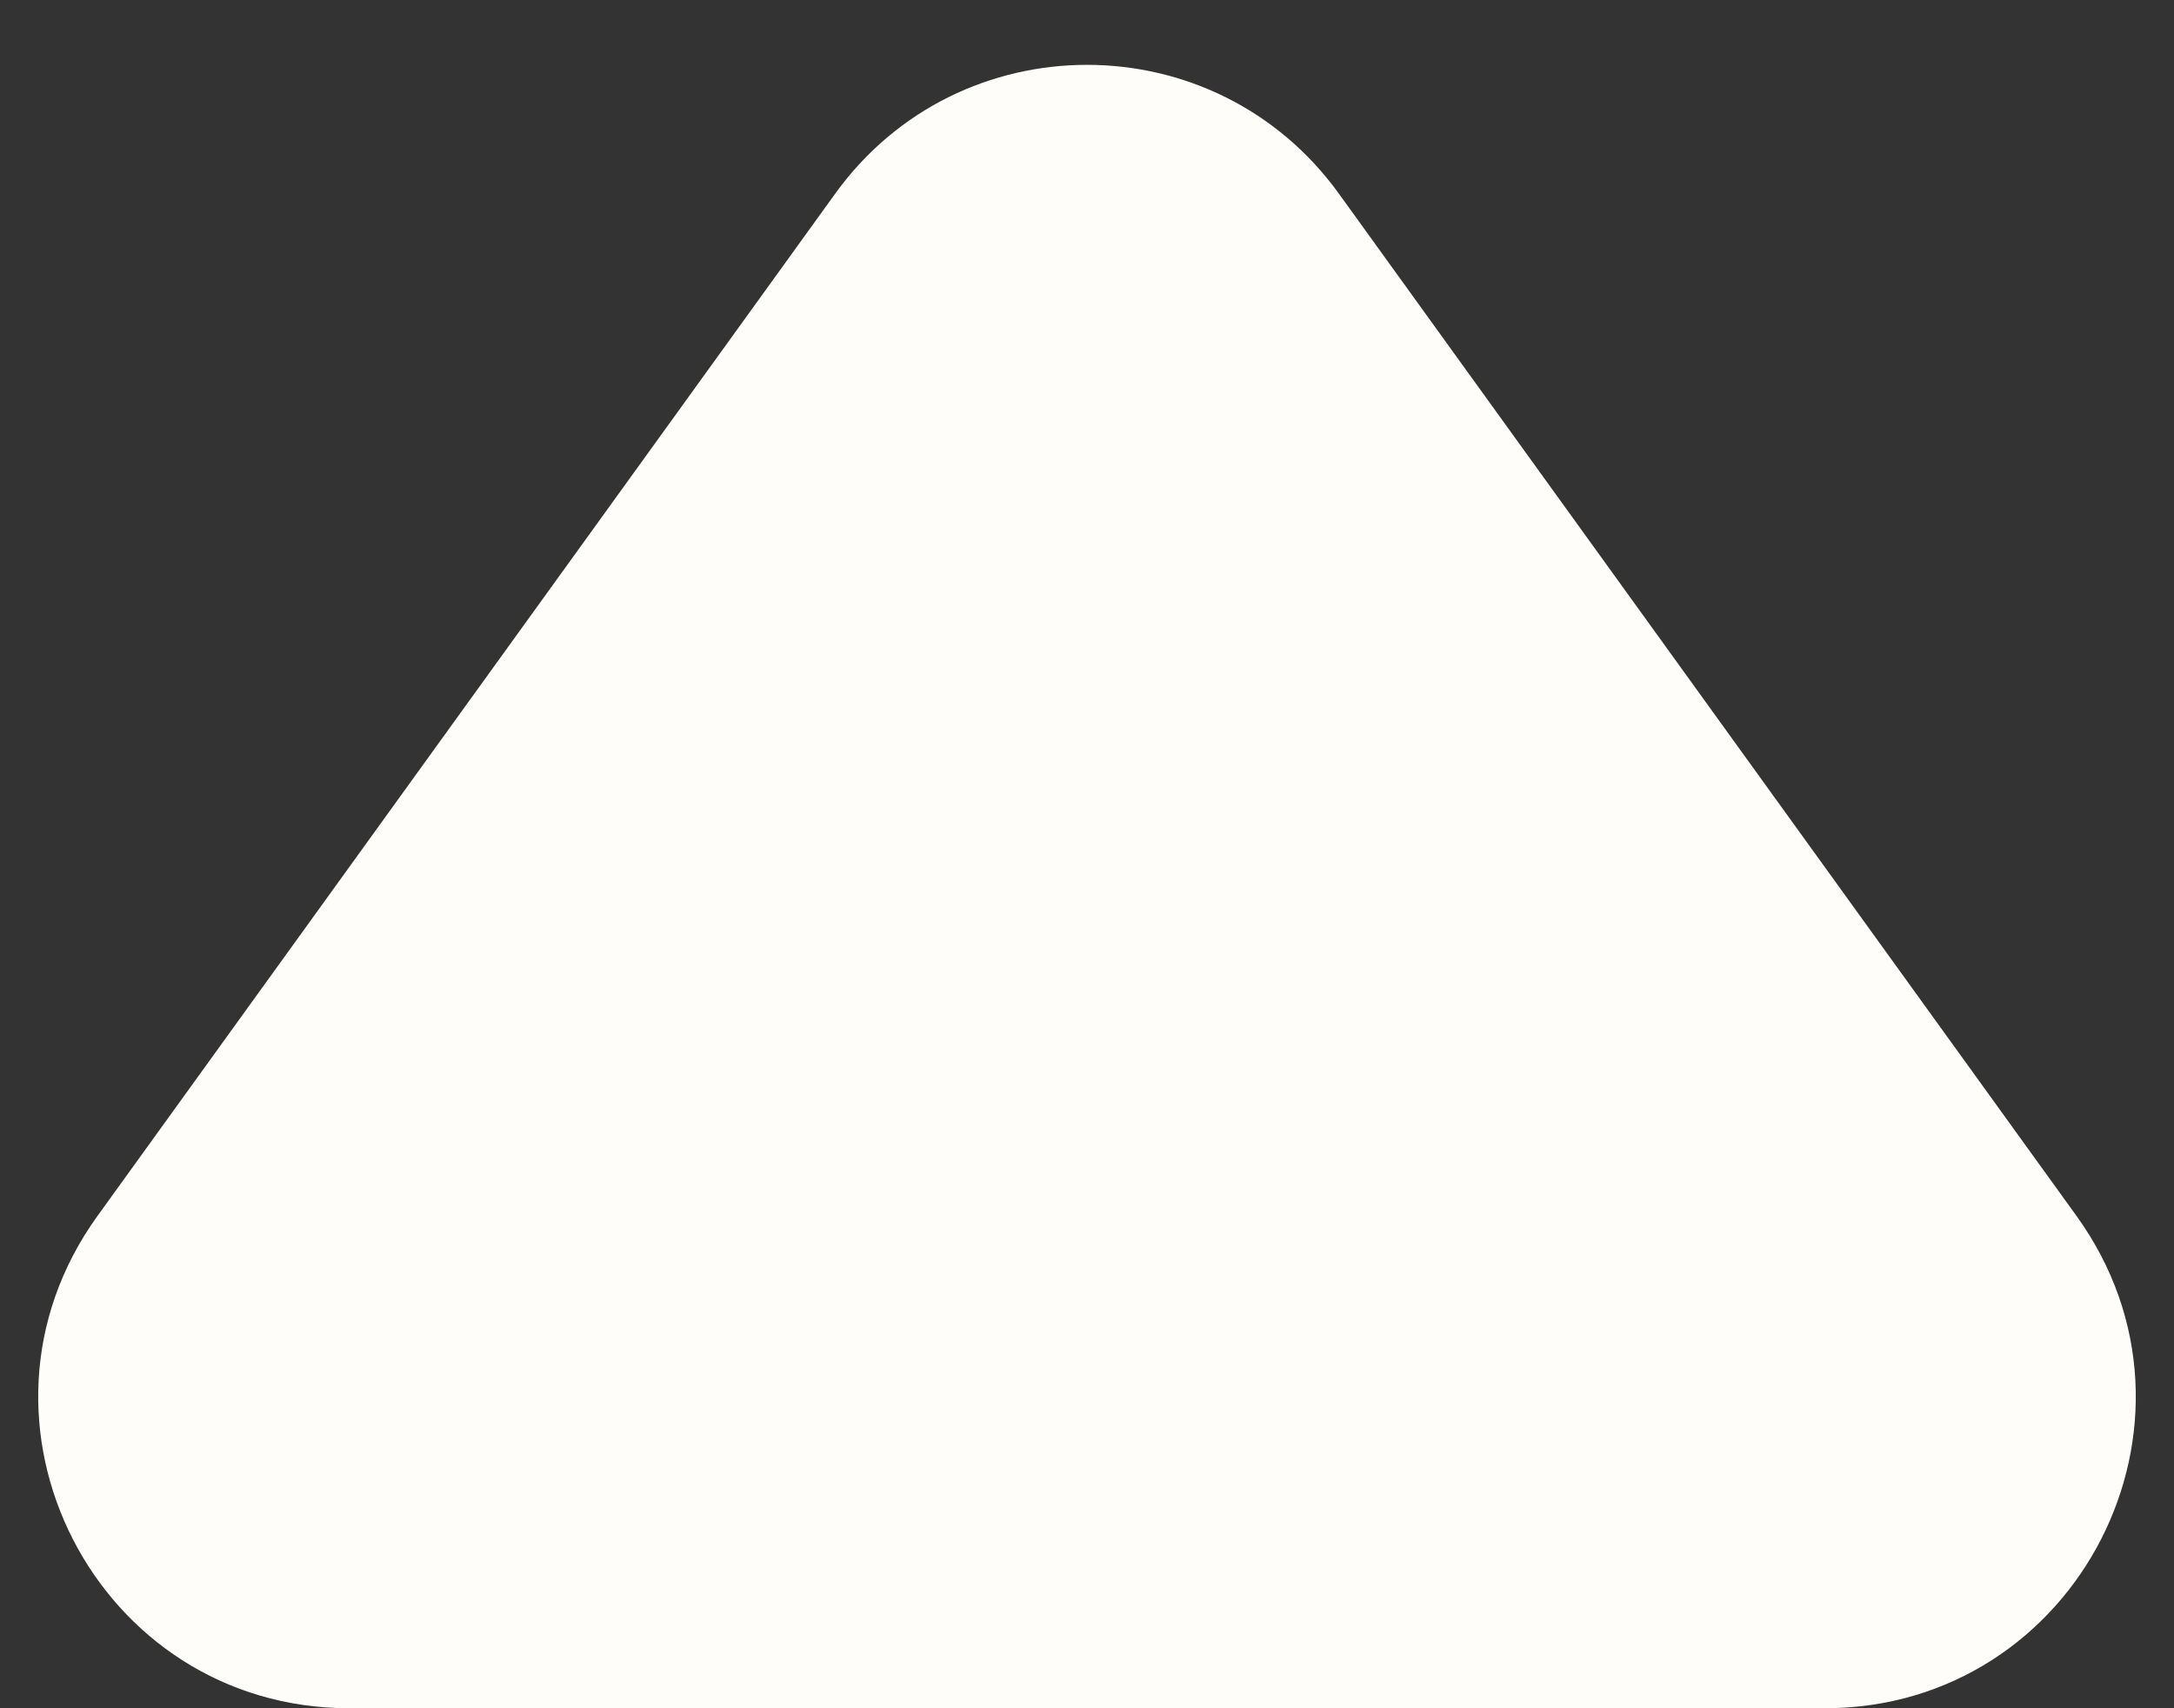
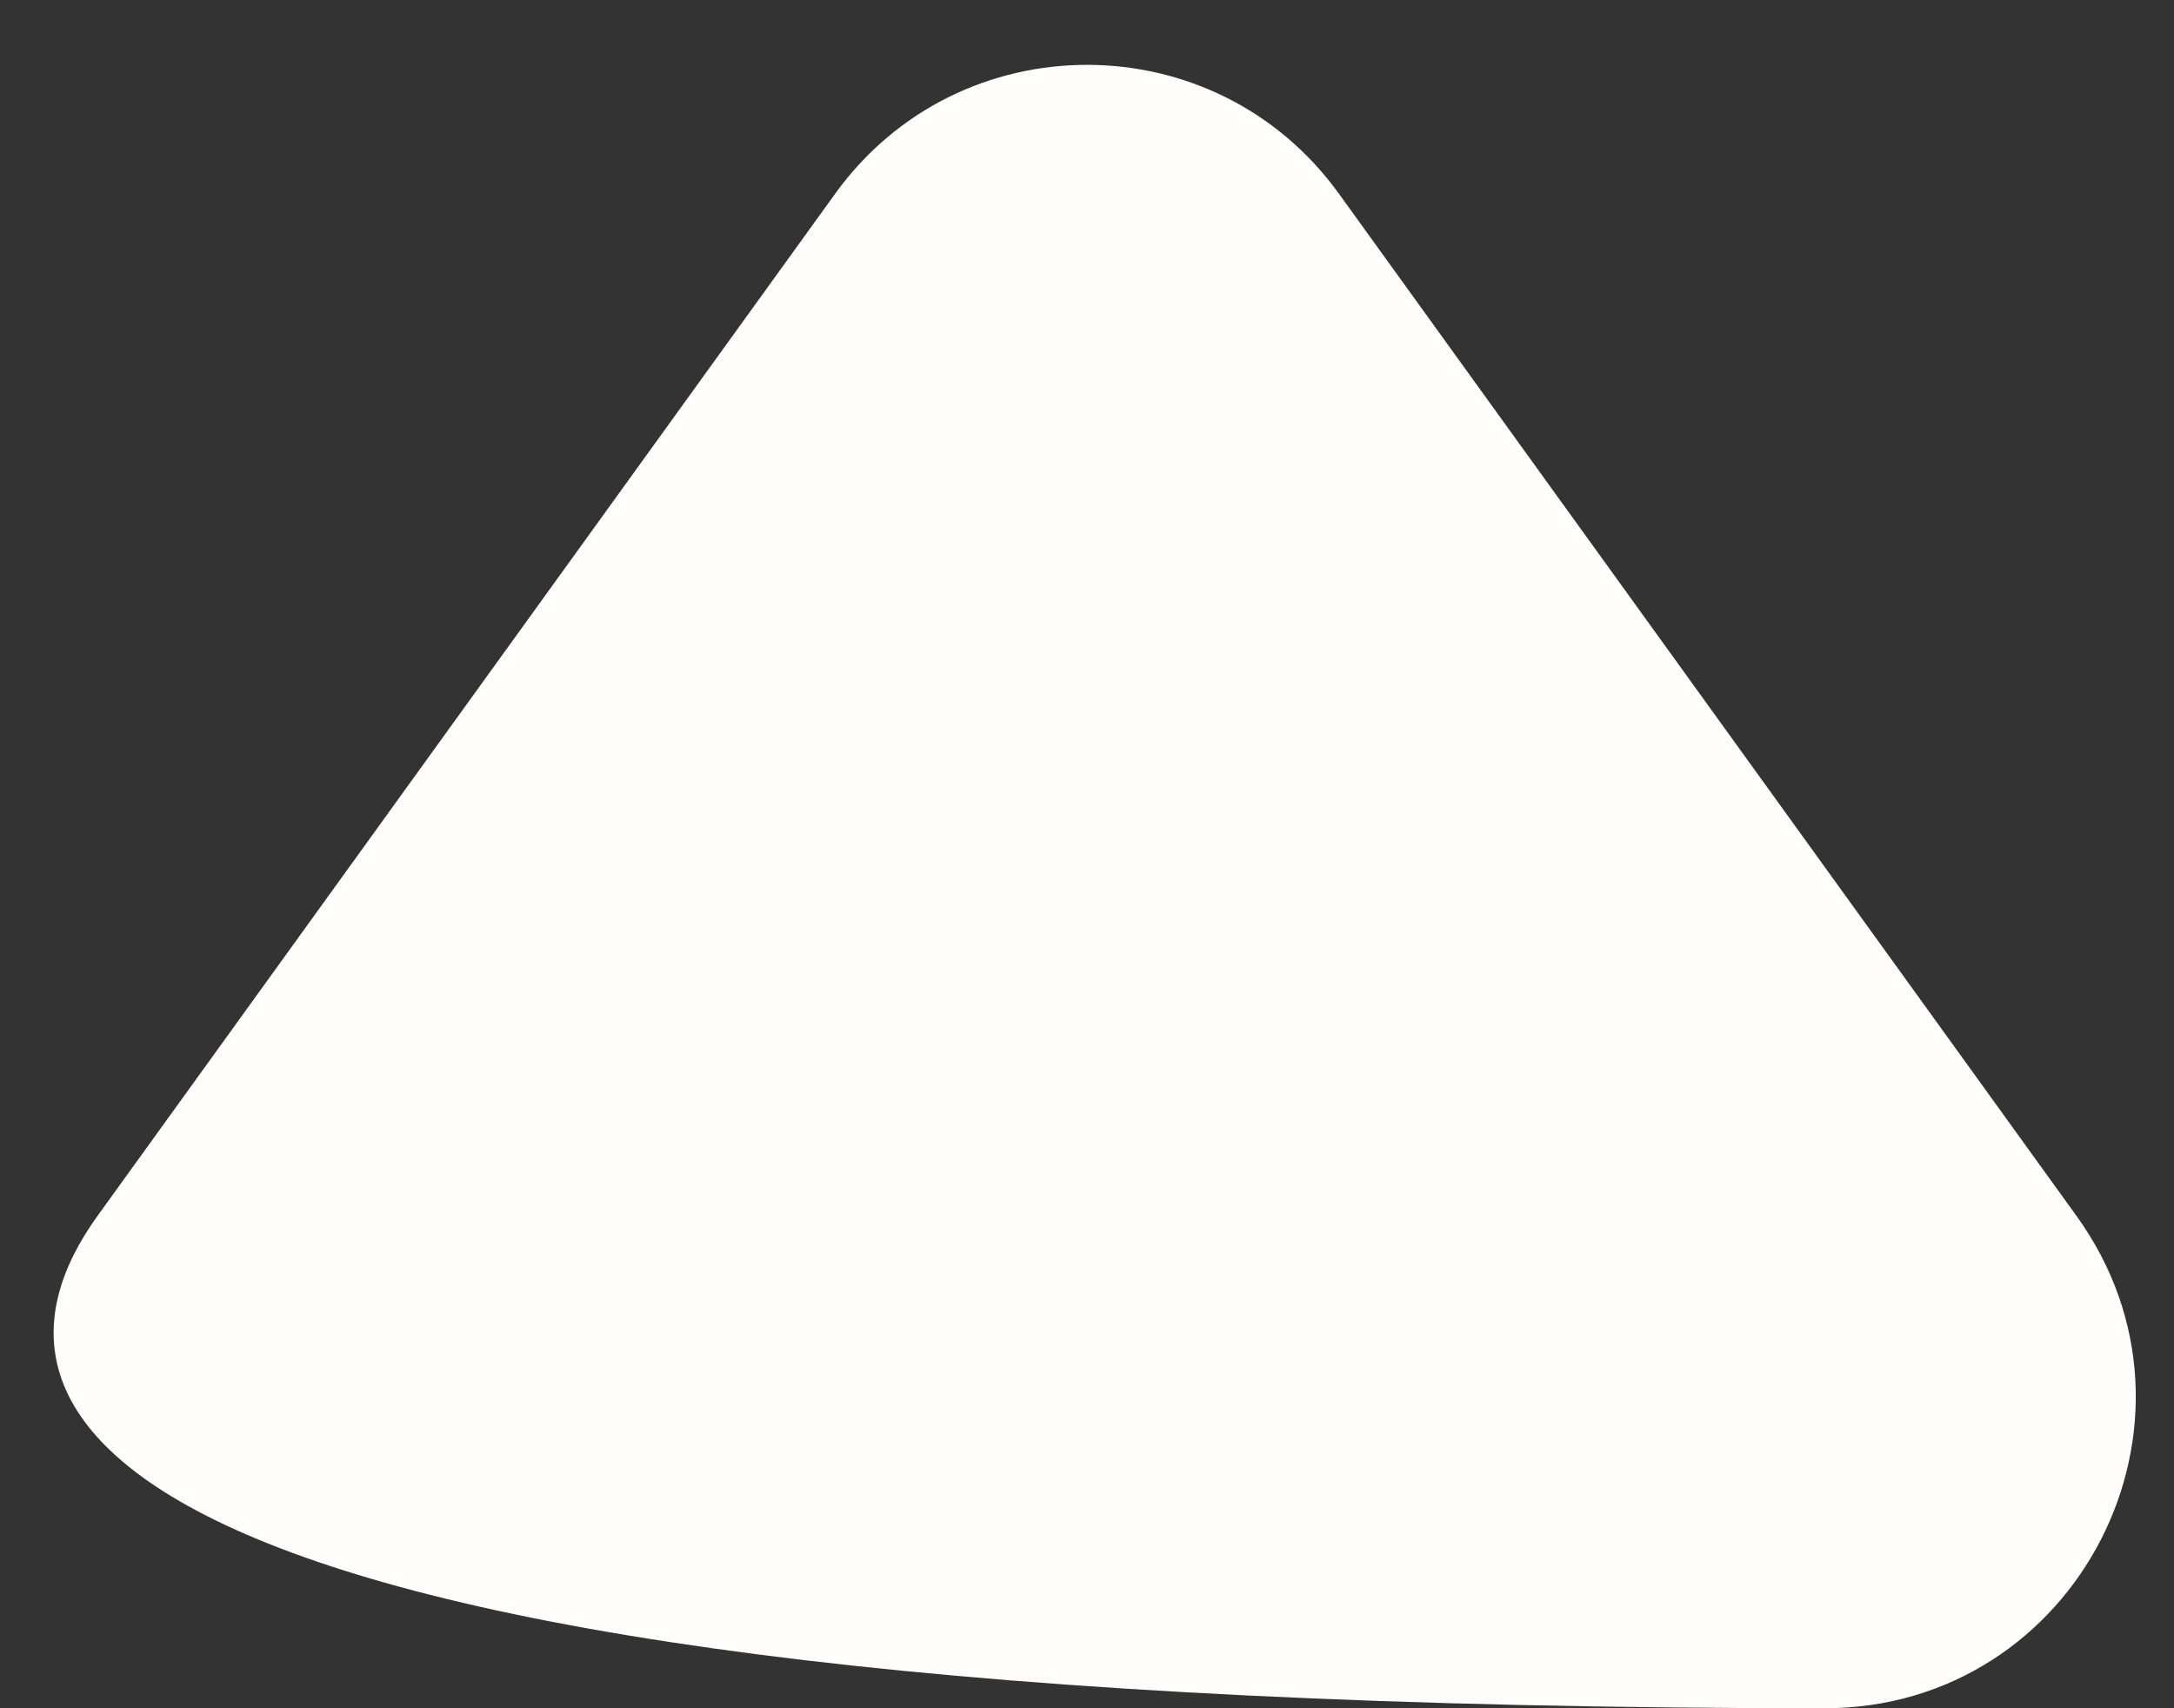
<svg xmlns="http://www.w3.org/2000/svg" width="28" height="22" viewBox="0 0 28 22" fill="none">
  <rect x="0" y="0" width="28" height="22" fill="#333333" stroke="none" />
-   <path d="M10.757 2.494C12.353 0.282 15.647 0.282 17.244 2.494L26.744 15.659C28.654 18.305 26.763 22 23.501 22H4.499C1.237 22 -0.654 18.305 1.256 15.659L10.757 2.494Z" fill="#FFFDFA" />
+   <path d="M10.757 2.494C12.353 0.282 15.647 0.282 17.244 2.494L26.744 15.659C28.654 18.305 26.763 22 23.501 22C1.237 22 -0.654 18.305 1.256 15.659L10.757 2.494Z" fill="#FFFDFA" />
</svg>